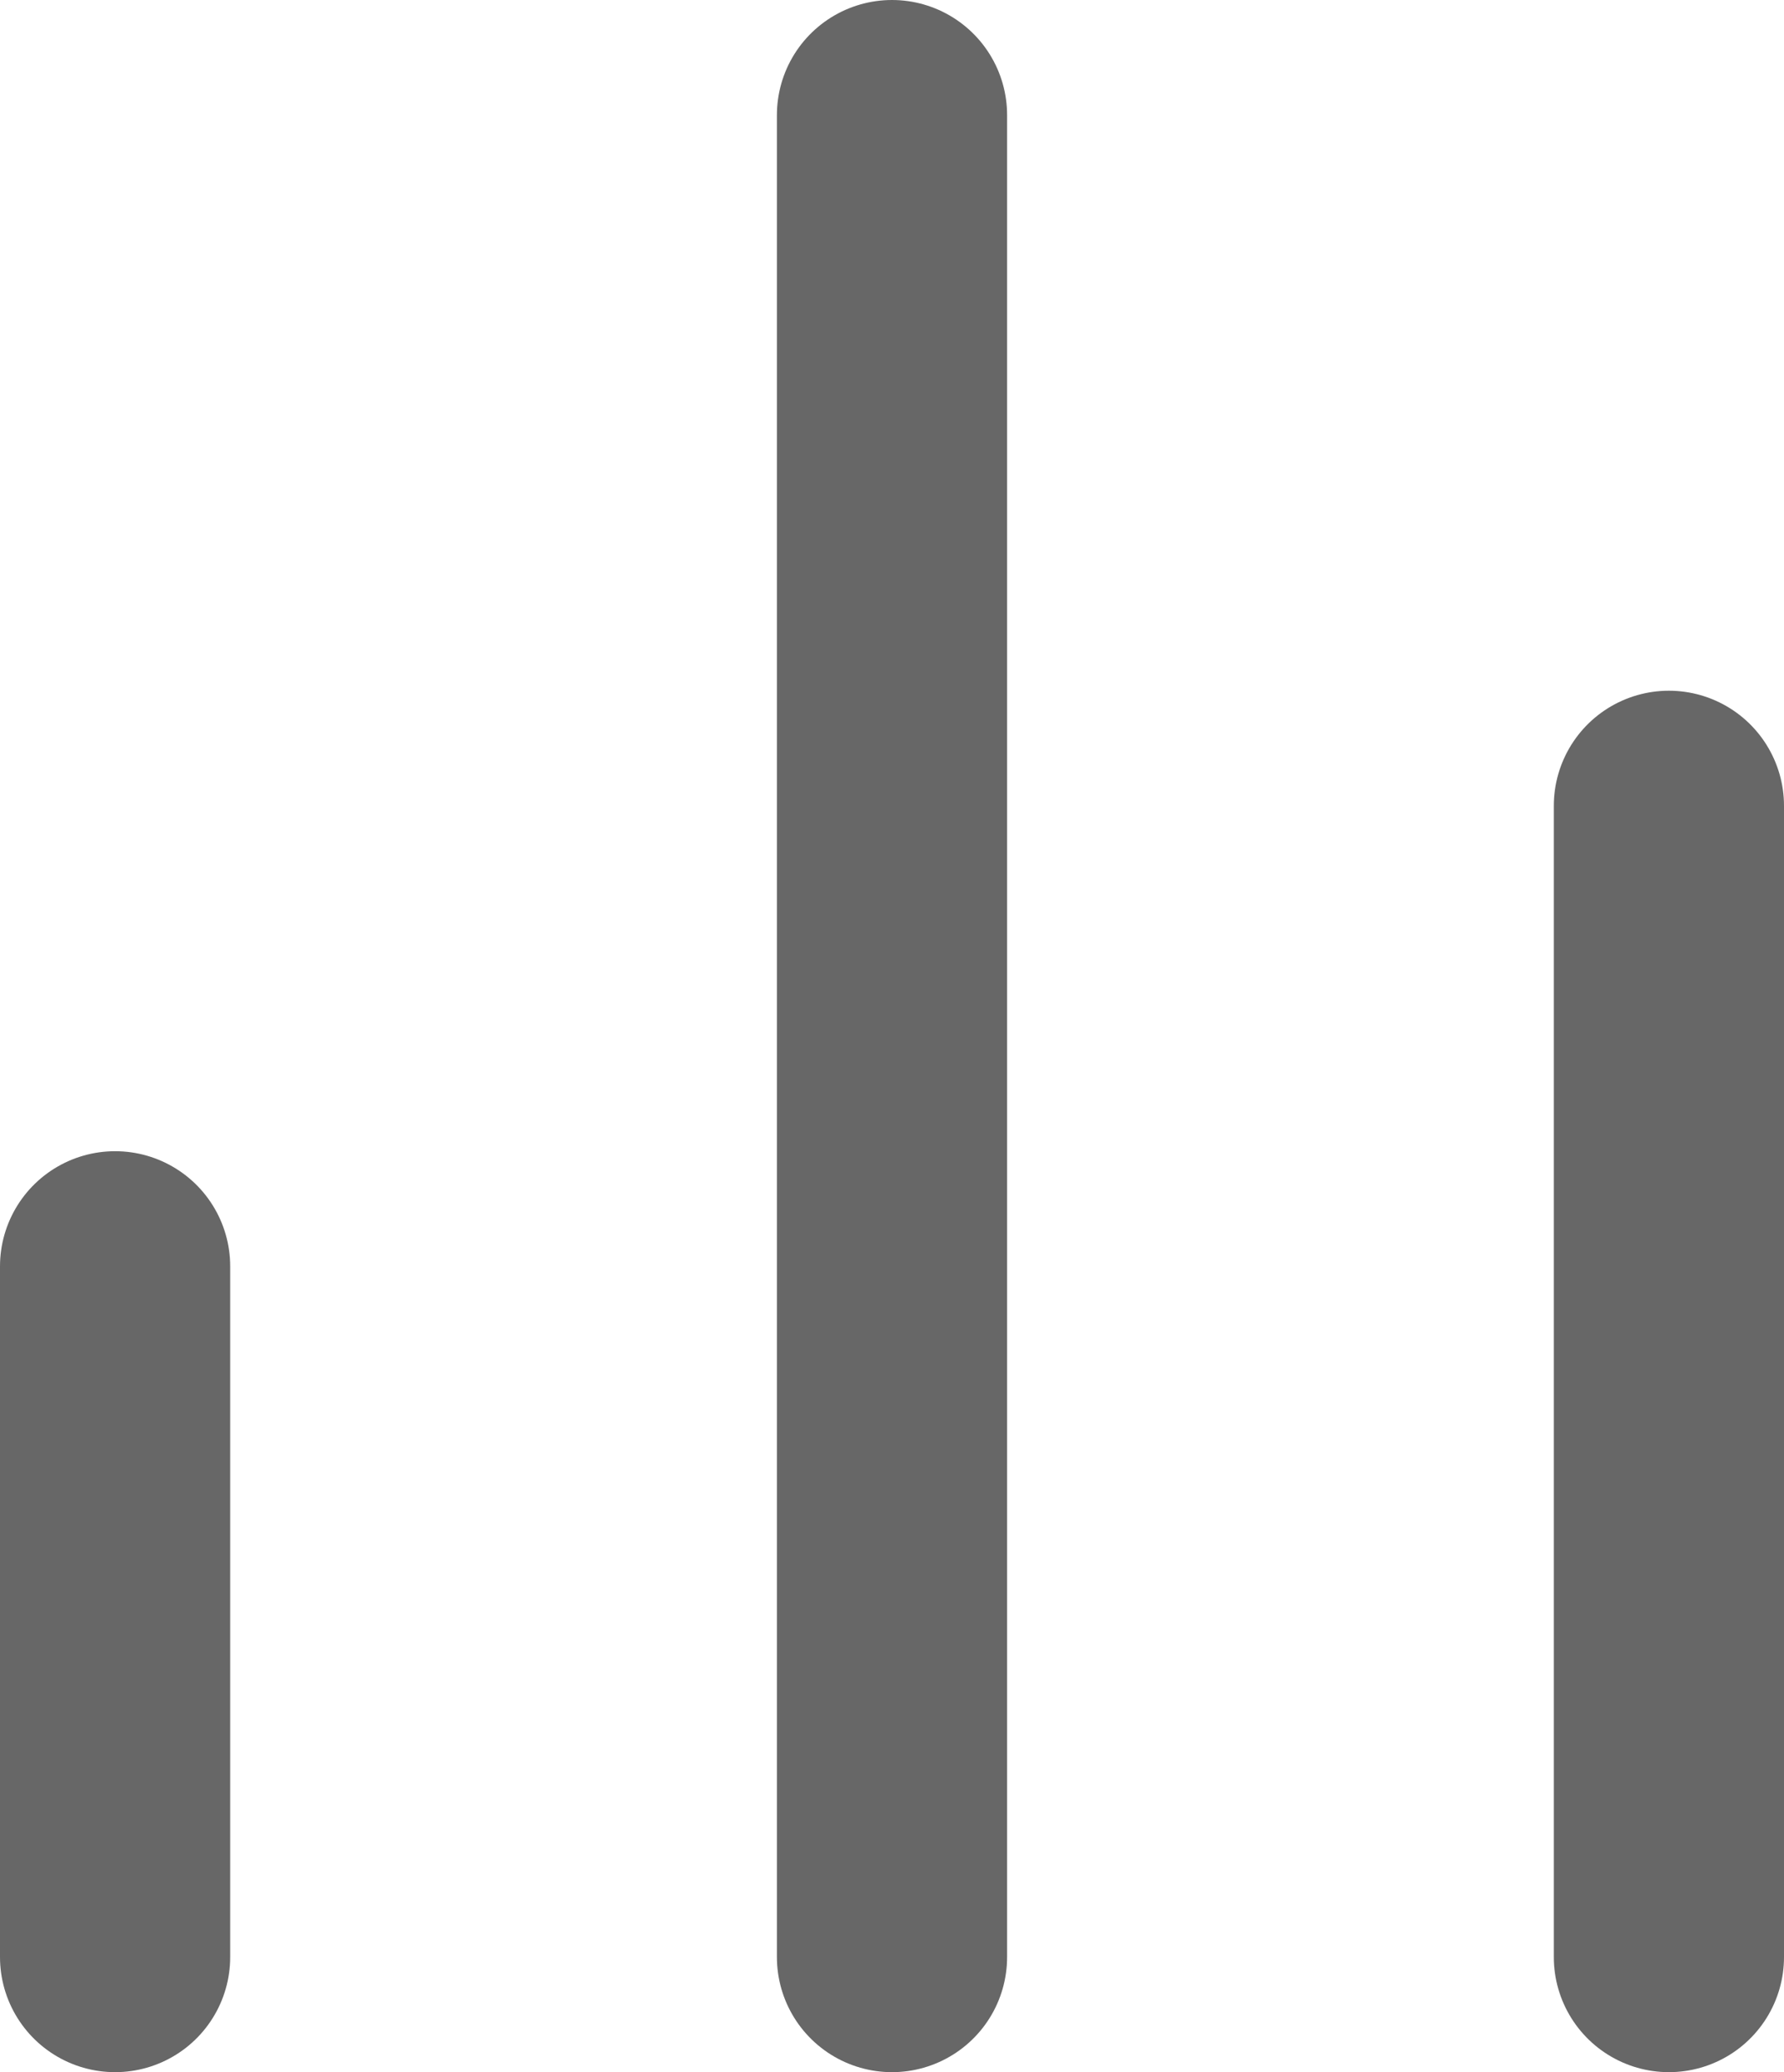
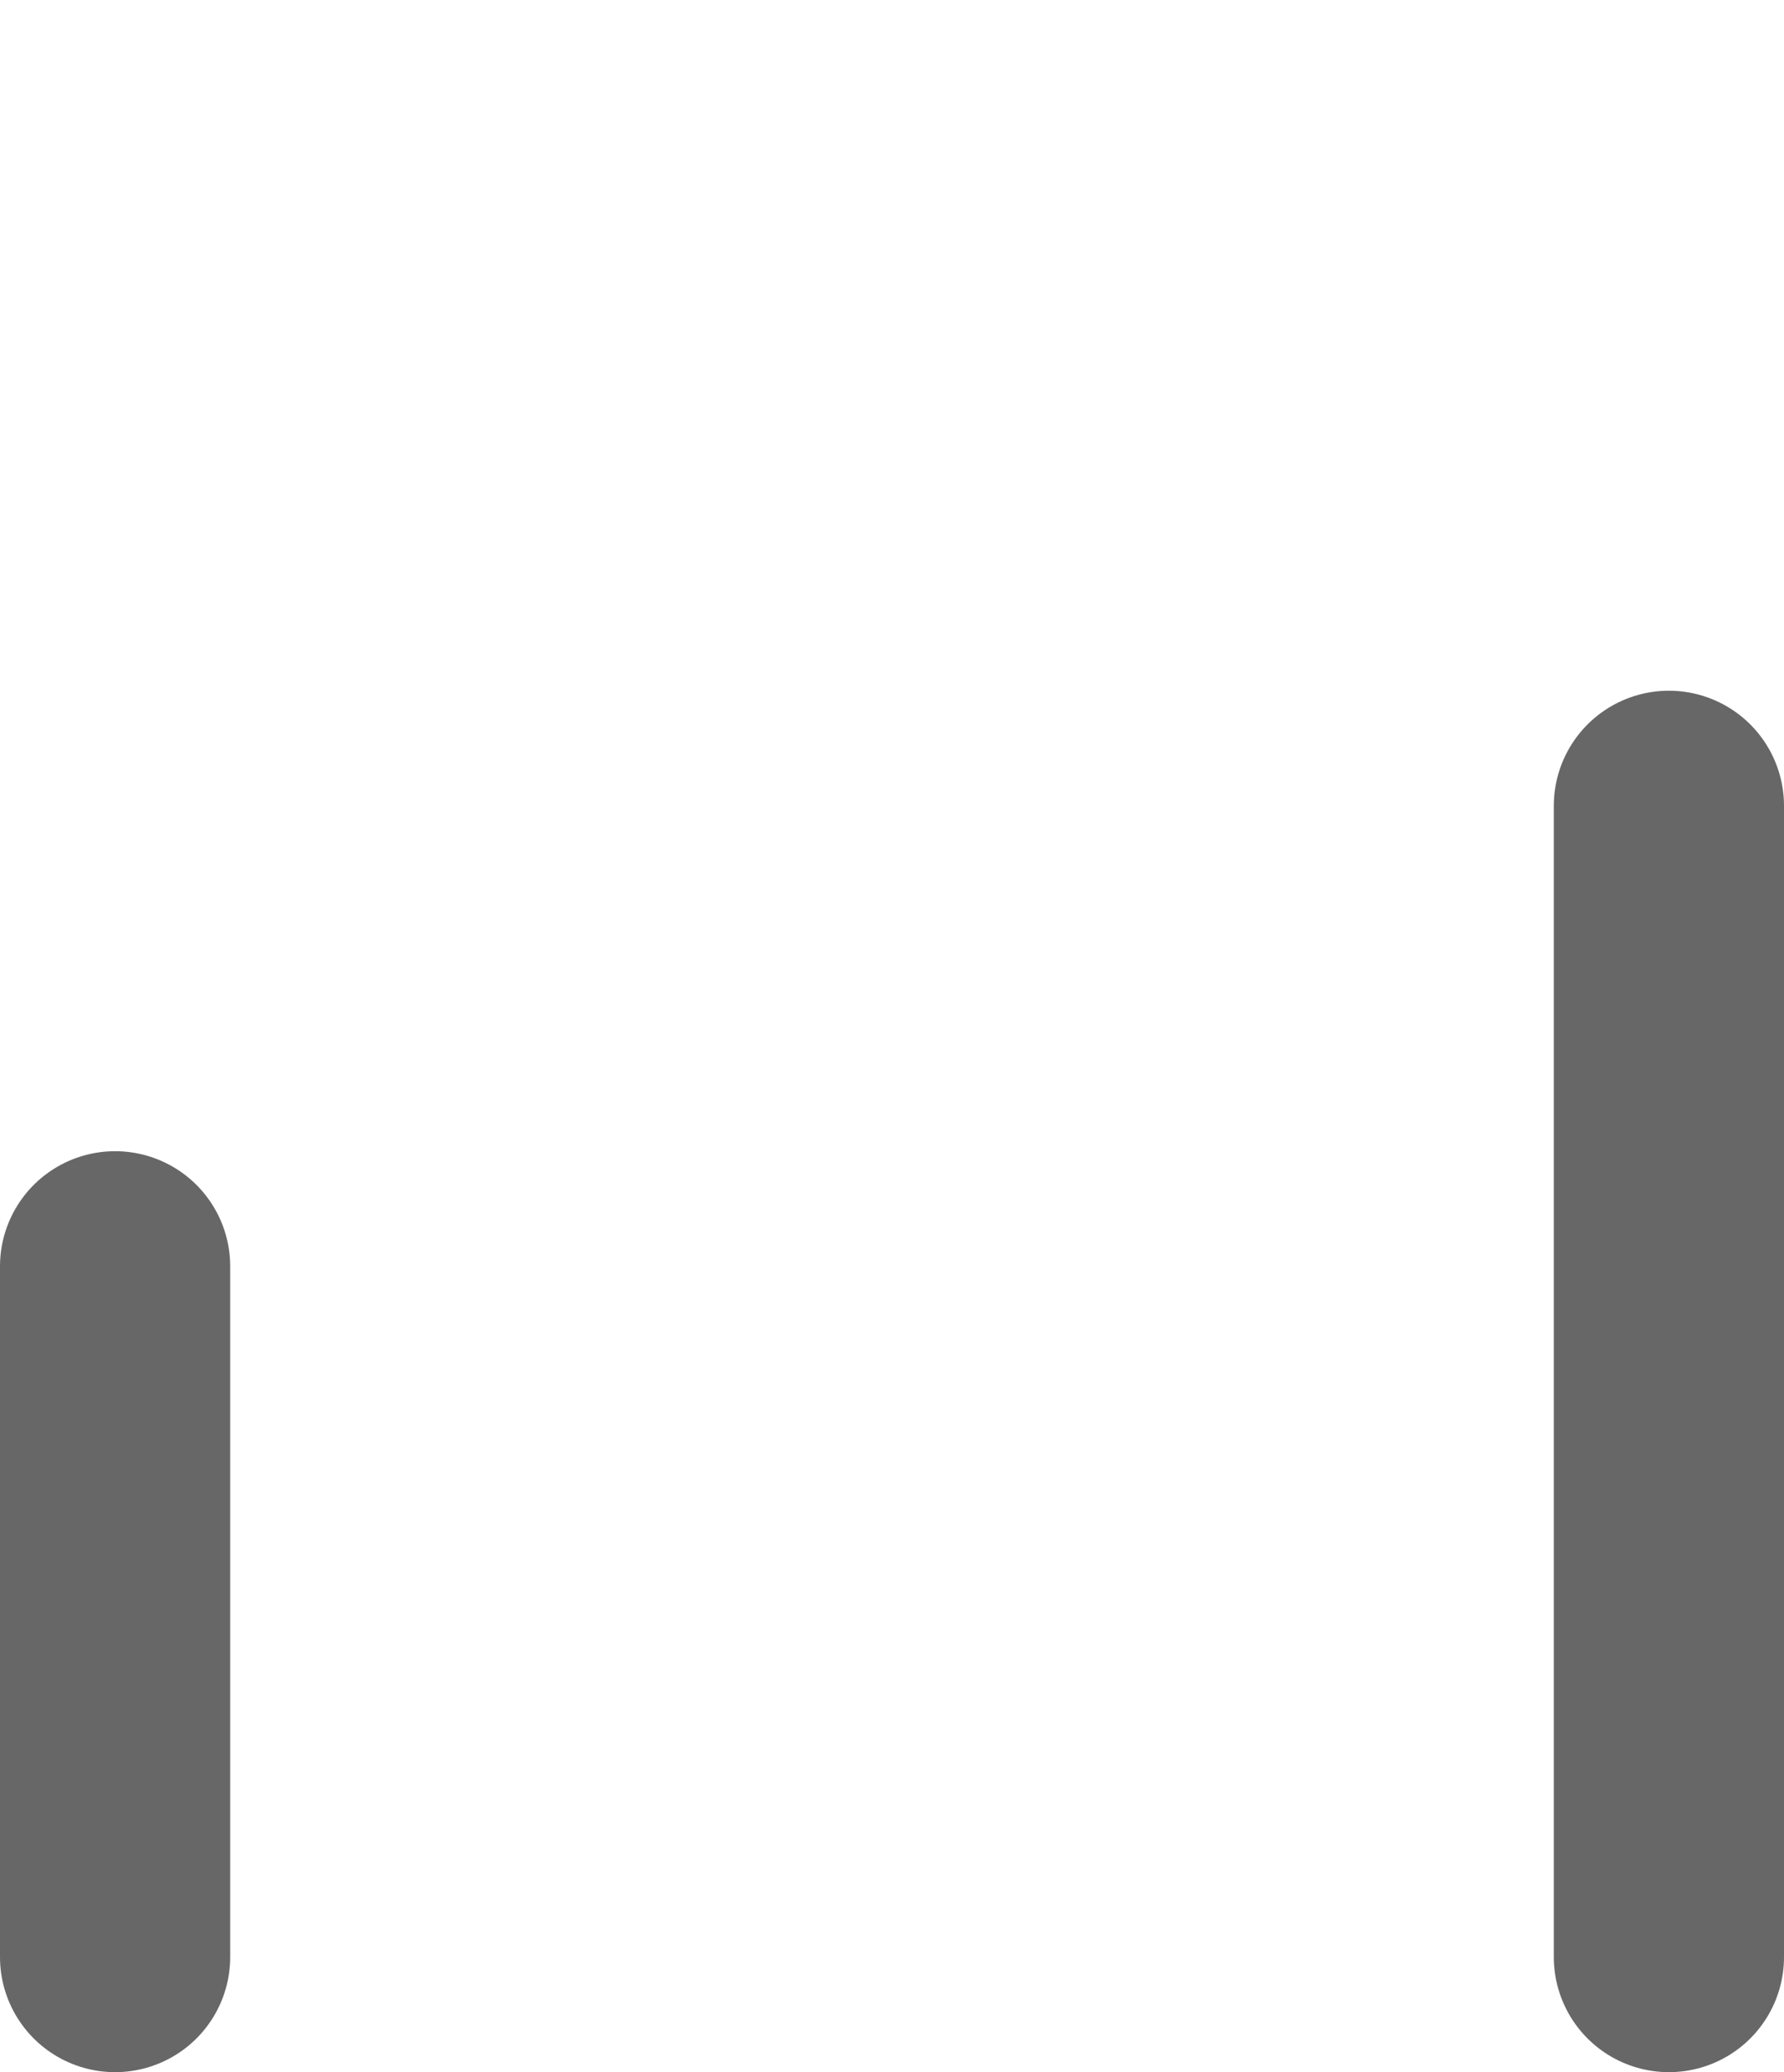
<svg xmlns="http://www.w3.org/2000/svg" fill="none" height="100%" overflow="visible" preserveAspectRatio="none" style="display: block;" viewBox="0 0 31 36" width="100%">
-   <path d="M29 34V14M15.5 34V2M2 34V22" id="Icon" stroke="#676767" stroke-linecap="round" stroke-width="4" />
+   <path d="M29 34V14M15.5 34M2 34V22" id="Icon" stroke="#676767" stroke-linecap="round" stroke-width="4" />
</svg>